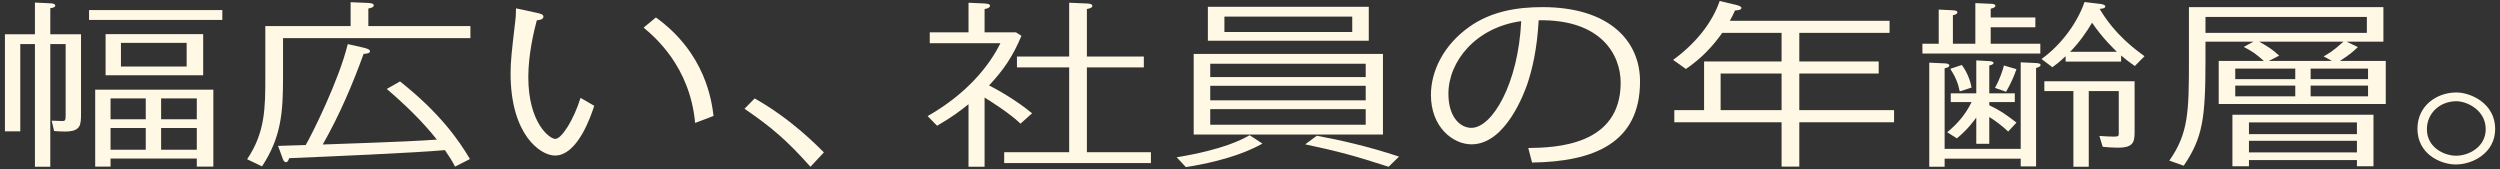
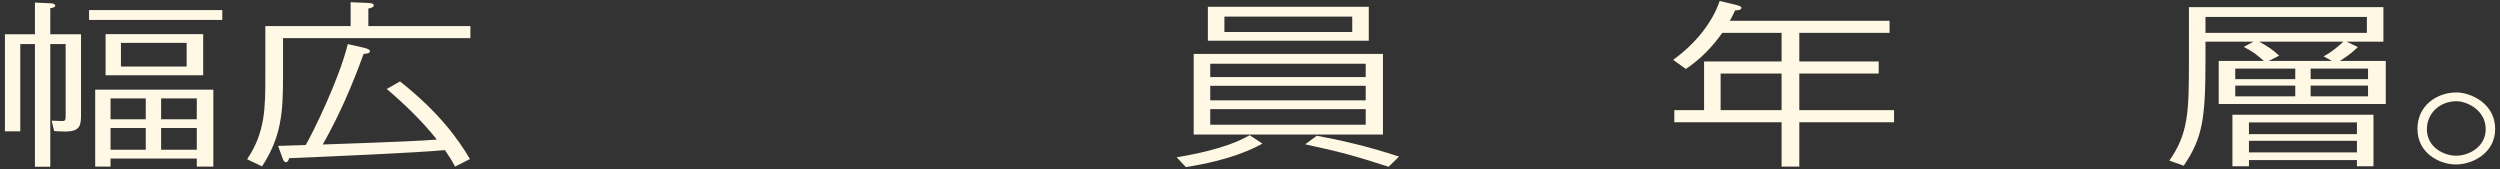
<svg xmlns="http://www.w3.org/2000/svg" width="428" height="29" viewBox="0 0 428 29" fill="none">
  <rect x="0" y="0" width="428" height="29" fill="#333333" stroke="none" />
  <path d="M420.54 15.829C422.967 15.829 427.174 17.689 427.174 22.069C427.174 26.239 423.25 28.159 420.459 28.159C417.749 28.159 413.865 26.329 413.865 22.039C413.865 18.109 417.142 15.829 420.54 15.829ZM420.54 17.329C417.749 17.329 415.483 19.339 415.483 22.129C415.483 25.189 418.355 26.659 420.499 26.659C422.724 26.659 425.556 25.099 425.556 22.129C425.556 18.799 422.279 17.329 420.54 17.329Z" fill="#FFF8E4" />
  <path d="M377.578 7.129V10.279C377.578 20.359 377.093 23.569 373.856 28.369L371.389 27.499C374.665 22.819 374.746 19.159 374.746 10.279V1.219H408.039V7.129H401.728L403.67 8.059C402.618 9.049 402.295 9.319 400.596 10.429H408.443V17.809H379.843V10.429H387.57C386.073 9.139 385.911 8.989 384.131 8.029L385.79 7.129H377.578ZM405.409 13.549V11.749H395.579V13.549H405.409ZM392.95 13.549V11.749H382.675V13.549H392.95ZM405.409 16.489V14.659H395.579V16.489H405.409ZM392.95 16.489V14.659H382.675V16.489H392.95ZM401.202 7.129H386.761C388.055 7.849 389.026 8.419 390.199 9.529L388.419 10.429H399.22L397.804 9.649C398.573 9.229 399.382 8.779 401.202 7.129ZM377.578 5.629H405.207V2.899H377.578V5.629ZM403.508 27.409H385.021V28.459H382.19V19.639H406.34V28.459H403.508V27.409ZM403.508 26.089V24.109H385.021V26.089H403.508ZM403.508 22.969V20.959H385.021V22.969H403.508Z" fill="#FFF8E4" />
-   <path d="M363.138 9.499V10.549H353.632V9.619C352.499 10.699 351.932 11.089 351.366 11.509L349.505 10.099C353.106 7.519 355.735 3.649 356.868 0.349L359.659 0.679C360.144 0.739 360.428 0.919 360.428 1.099C360.428 1.459 359.78 1.489 359.457 1.519C362.086 5.959 365.565 8.479 367.143 9.619L365.484 11.299C364.109 10.339 363.704 9.979 363.138 9.499ZM354.4 8.869H362.41C362.086 8.539 359.983 6.589 358.162 3.889C357.313 5.359 355.856 7.429 354.4 8.869ZM340.808 2.989H348.454V4.669H340.808V7.489H349.303V9.169H329.117V7.489H331.908V1.639L334.336 1.759C334.659 1.789 335.104 1.819 335.104 2.119C335.104 2.419 334.659 2.539 334.336 2.599V7.489H338.179V0.529L340.808 0.649C341.132 0.649 341.617 0.709 341.617 0.979C341.617 1.309 341.051 1.429 340.808 1.489V2.989ZM332.92 25.489H345.945V10.669L348.494 10.789C348.899 10.819 349.344 10.849 349.344 11.119C349.344 11.419 348.858 11.569 348.575 11.629V28.489H345.945V27.169H332.92V28.549H330.29V10.729L332.92 10.849C333.203 10.849 333.729 10.909 333.729 11.209C333.729 11.509 333.243 11.629 332.92 11.689V25.489ZM335.023 23.689L333.365 22.639C335.104 21.199 336.48 19.639 337.531 17.479H333.971V15.979H338.34V10.339L340.484 10.459C340.646 10.459 341.293 10.489 341.293 10.789C341.293 11.029 340.848 11.149 340.565 11.209V15.979H344.934V17.479H340.565V18.019C342.628 19.009 343.357 19.579 345.217 20.989L343.802 22.519C342.952 21.709 341.617 20.659 340.565 20.029V24.619H338.34V20.119C338.057 20.509 337.005 22.039 335.023 23.689ZM357.596 15.589V28.549H354.966V15.589H349.991V13.909H365.444V22.429C365.444 24.109 365.403 25.279 362.693 25.279C362.572 25.279 361.318 25.279 359.983 25.129L359.416 23.269C360.185 23.329 361.115 23.389 361.843 23.389C362.693 23.389 362.733 23.269 362.733 22.849V15.589H357.596ZM337.531 14.989L335.509 15.649C335.226 14.299 334.821 13.219 333.891 11.779L335.873 11.119C337.046 12.769 337.37 14.179 337.531 14.989ZM343.073 11.209L345.217 11.839C344.894 12.829 344.246 14.359 343.437 15.709L341.536 15.049C342.386 13.549 342.952 11.779 343.073 11.209Z" fill="#FFF8E4" />
  <path d="M308.041 18.859H324.263V20.929H308.041V28.519H305.007V20.929H286.642V18.859H291.739V10.519H305.007V5.629H294.854C293.114 8.059 291.253 10.009 288.624 11.809L286.439 10.249C290.242 7.489 293.114 3.949 294.409 0.169L297.281 0.859C297.645 0.949 298.13 1.099 298.13 1.339C298.13 1.729 297.483 1.759 297.038 1.789C296.674 2.569 296.472 2.989 296.148 3.559H323.494V5.629H308.041V10.519H321.633V12.589H308.041V18.859ZM305.007 18.859V12.589H294.57V18.859H305.007Z" fill="#FFF8E4" />
-   <path d="M262.288 27.829L261.641 25.339C266.293 25.279 277.458 24.949 277.458 14.149C277.458 9.439 274.181 3.289 263.421 3.469C263.138 8.479 262.329 11.869 261.439 14.509C261.034 15.619 257.839 24.709 251.932 24.709C248.737 24.709 244.975 21.769 244.975 16.249C244.975 12.109 247.2 7.639 251.609 4.549C255.331 1.939 259.699 1.219 264.068 1.219C275.516 1.219 280.775 7.009 280.775 13.939C280.775 24.559 272.766 27.679 262.288 27.829ZM260.428 3.619C252.58 4.699 247.968 10.579 247.968 16.039C247.968 20.209 250.112 21.889 251.892 21.889C255.492 21.889 259.942 14.269 260.428 3.619Z" fill="#FFF8E4" />
  <path d="M204.36 23.029V9.229H236.762V23.029H204.36ZM233.809 17.179V14.689H207.192V17.179H233.809ZM233.809 21.349V18.679H207.192V21.349H233.809ZM233.809 13.189V10.909H207.192V13.189H233.809ZM206.787 6.979V1.159H234.335V6.979H206.787ZM231.504 5.479V2.839H209.619V5.479H231.504ZM203.025 28.609L201.447 26.929C209.578 25.579 212.572 23.899 213.947 23.149L216.132 24.589C214.19 25.639 210.549 27.409 203.025 28.609ZM223.454 24.709L225.436 23.239C229.319 23.959 234.093 25.009 239.513 26.809L237.733 28.549C231.949 26.689 229.36 25.969 223.454 24.709Z" fill="#FFF8E4" />
-   <path d="M176.691 19.399L174.708 21.169C172.969 19.459 169.409 17.209 168.56 16.699V28.549H165.809V17.839C164.433 18.949 162.977 20.059 160.429 21.529L158.811 19.879C165.607 16.009 169.409 11.179 171.27 7.399H159.175V5.539H165.809V0.469L168.438 0.589C168.883 0.619 169.49 0.649 169.49 0.979C169.49 1.369 168.883 1.489 168.56 1.549V5.539H173.94L174.87 6.139C173.333 9.799 171.755 12.019 169.328 14.629C170.259 15.079 173.859 17.029 176.691 19.399ZM183.042 9.679V0.469L185.914 0.589C186.48 0.619 187.006 0.649 187.006 1.009C187.006 1.369 186.44 1.459 186.076 1.549V9.679H195.825V11.539H186.076V26.059H197.038V27.919H171.917V26.059H183.042V11.539H174.102V9.679H183.042Z" fill="#FFF8E4" />
-   <path d="M141.051 26.089L138.745 28.549C134.74 24.049 132.111 21.799 127.459 18.619L129.198 16.849C135.469 20.389 139.838 24.889 141.051 26.089Z" fill="#FFF8E4" />
-   <path d="M88.343 1.429L91.822 2.179C92.347 2.299 93.035 2.419 93.035 2.839C93.035 3.379 92.266 3.439 91.902 3.469C91.417 5.269 90.446 9.319 90.446 13.189C90.446 21.049 94.087 23.779 95.058 23.779C96.15 23.779 98.213 20.539 99.386 16.759L101.732 18.109C101.247 19.639 98.941 26.629 95.017 26.629C92.509 26.629 87.412 23.059 87.412 12.589C87.412 10.369 87.614 8.749 88.221 3.559C88.302 2.989 88.302 2.689 88.343 1.429ZM110.187 4.729L112.291 2.989C120.786 9.109 121.837 17.269 122.161 19.849L119.006 21.049C118.116 11.329 112.007 6.259 110.187 4.729Z" fill="#FFF8E4" />
  <path d="M66.214 15.229L68.48 13.939C75.235 19.279 78.512 23.929 80.454 27.229L77.905 28.519C77.339 27.439 76.894 26.749 76.165 25.699C71.473 26.149 55.413 26.839 49.507 27.079C49.467 27.199 49.305 27.769 48.981 27.769C48.617 27.769 48.496 27.379 48.415 27.199L47.606 24.979C47.889 24.949 51.813 24.859 52.339 24.829C53.472 22.879 58.043 13.699 59.539 7.549L62.452 8.209C62.735 8.299 63.342 8.449 63.342 8.779C63.342 9.199 62.452 9.199 62.25 9.229C60.349 14.479 58.124 19.699 55.252 24.739C68.601 24.289 72.323 24.079 74.79 23.899C72.323 20.779 69.37 17.929 66.214 15.229ZM60.025 4.459V0.379L62.938 0.499C63.383 0.529 63.989 0.559 63.989 0.919C63.989 1.279 63.383 1.399 63.059 1.459V4.459H80.534V6.529H48.455V13.069C48.455 19.279 48.172 23.419 44.855 28.489L42.307 27.259C45.422 22.639 45.422 18.439 45.422 13.069V4.459H60.025Z" fill="#FFF8E4" />
  <path d="M18.926 27.139V28.519H16.297V15.349H36.523V28.519H33.691V27.139H18.926ZM27.583 20.419H33.691V16.849H27.583V20.419ZM27.583 21.919V25.639H33.691V21.919H27.583ZM24.953 25.639V21.919H18.926V25.639H24.953ZM24.953 20.419V16.849H18.926V20.419H24.953ZM18.077 12.889V5.839H34.784V12.889H18.077ZM31.952 11.389V7.339H20.706V11.389H31.952ZM8.611 5.869H13.87V19.339C13.87 21.409 13.87 22.519 11.078 22.519C10.269 22.519 9.703 22.459 9.258 22.429L8.853 20.659C9.096 20.659 10.35 20.719 10.593 20.719C11.24 20.719 11.24 20.599 11.24 19.399V7.549H8.611V28.549H5.981V7.549H3.473V22.489H0.844V5.869H5.981V0.439L8.53 0.559C8.813 0.559 9.46 0.619 9.46 0.949C9.46 1.279 8.894 1.369 8.611 1.399V5.869ZM15.245 1.729H38.06V3.409H15.245V1.729Z" fill="#FFF8E4" />
</svg>